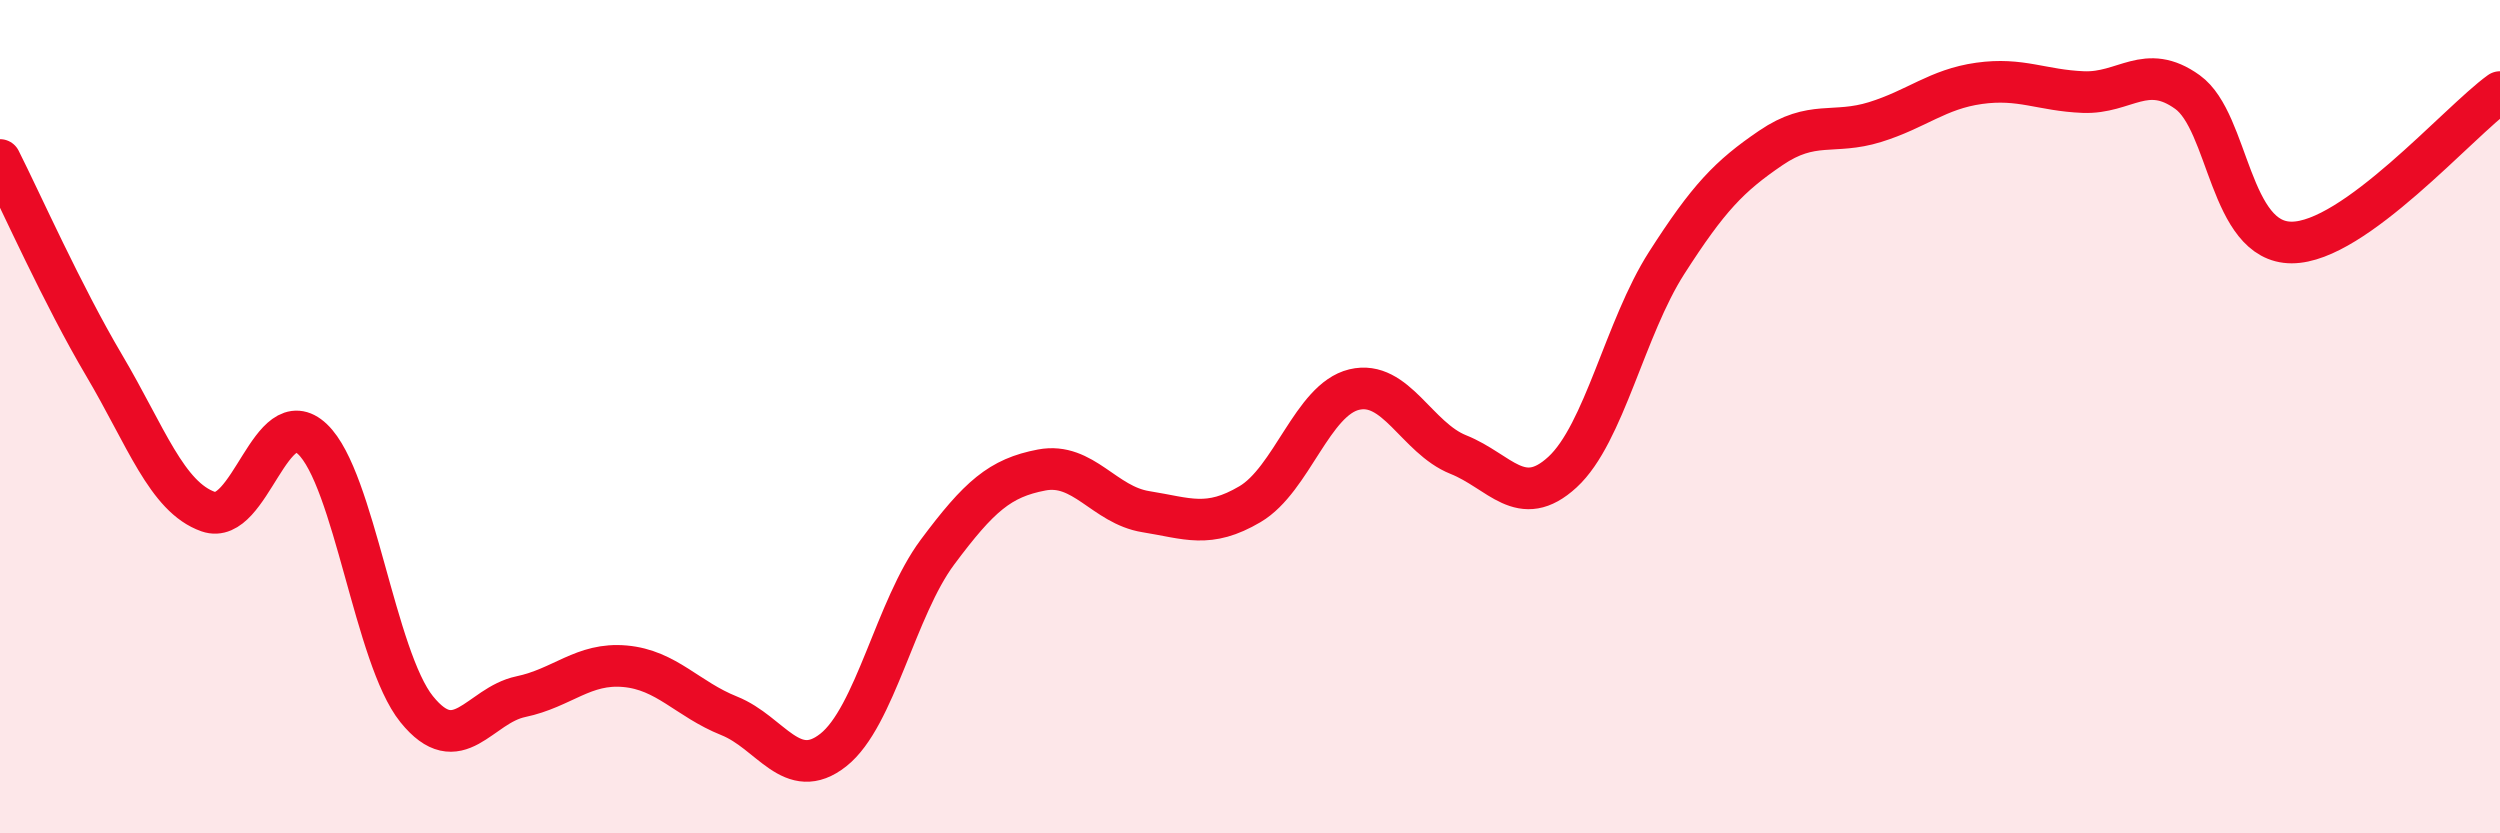
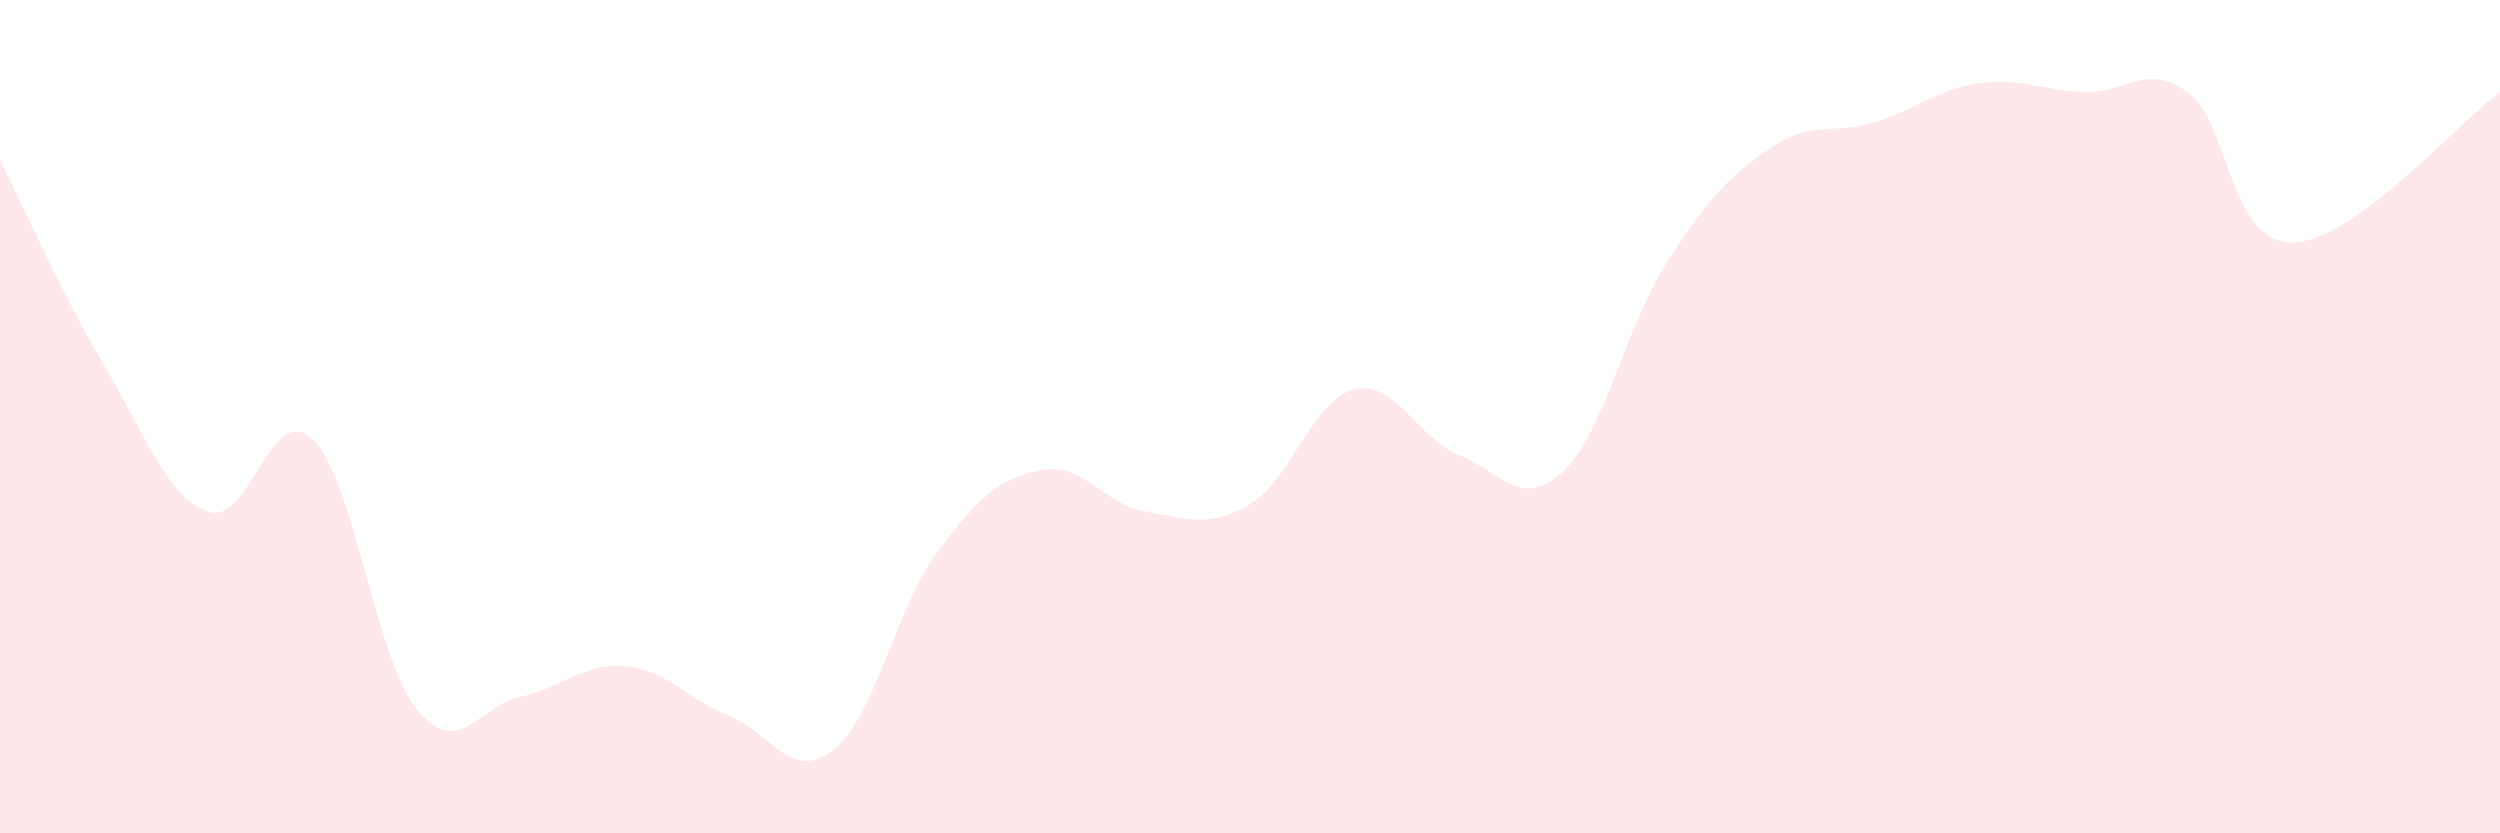
<svg xmlns="http://www.w3.org/2000/svg" width="60" height="20" viewBox="0 0 60 20">
  <path d="M 0,3.84 C 0.5,4.83 1.5,7.08 2.5,8.77 C 3.5,10.46 4,11.93 5,12.28 C 6,12.63 6.5,9.59 7.5,10.54 C 8.5,11.49 9,15.78 10,17.02 C 11,18.26 11.5,16.93 12.5,16.72 C 13.5,16.51 14,15.9 15,15.99 C 16,16.08 16.5,16.78 17.5,17.18 C 18.5,17.58 19,18.79 20,18 C 21,17.21 21.5,14.59 22.5,13.25 C 23.5,11.91 24,11.47 25,11.28 C 26,11.09 26.5,12.12 27.5,12.28 C 28.5,12.44 29,12.69 30,12.1 C 31,11.51 31.5,9.59 32.5,9.35 C 33.5,9.11 34,10.51 35,10.91 C 36,11.31 36.5,12.25 37.5,11.33 C 38.5,10.41 39,7.87 40,6.31 C 41,4.75 41.5,4.23 42.5,3.55 C 43.5,2.87 44,3.24 45,2.93 C 46,2.62 46.5,2.14 47.5,2 C 48.5,1.86 49,2.17 50,2.21 C 51,2.25 51.5,1.49 52.5,2.21 C 53.5,2.93 53.5,5.82 55,5.82 C 56.5,5.82 59,2.93 60,2.21L60 20L0 20Z" fill="#EB0A25" opacity="0.1" stroke-linecap="round" stroke-linejoin="round" />
-   <path d="M 0,3.84 C 0.5,4.83 1.5,7.08 2.5,8.77 C 3.5,10.46 4,11.93 5,12.28 C 6,12.63 6.5,9.59 7.5,10.54 C 8.5,11.49 9,15.78 10,17.02 C 11,18.26 11.5,16.93 12.5,16.72 C 13.5,16.51 14,15.9 15,15.99 C 16,16.08 16.5,16.78 17.5,17.18 C 18.5,17.58 19,18.79 20,18 C 21,17.21 21.5,14.59 22.5,13.25 C 23.5,11.91 24,11.47 25,11.28 C 26,11.09 26.5,12.12 27.5,12.28 C 28.5,12.44 29,12.69 30,12.1 C 31,11.51 31.5,9.59 32.5,9.35 C 33.5,9.11 34,10.51 35,10.91 C 36,11.31 36.5,12.25 37.5,11.33 C 38.5,10.41 39,7.87 40,6.31 C 41,4.75 41.5,4.23 42.5,3.55 C 43.5,2.87 44,3.24 45,2.93 C 46,2.62 46.5,2.14 47.5,2 C 48.5,1.86 49,2.17 50,2.21 C 51,2.25 51.5,1.49 52.5,2.21 C 53.5,2.93 53.5,5.82 55,5.82 C 56.5,5.82 59,2.93 60,2.21" stroke="#EB0A25" stroke-width="1" fill="none" stroke-linecap="round" stroke-linejoin="round" />
</svg>